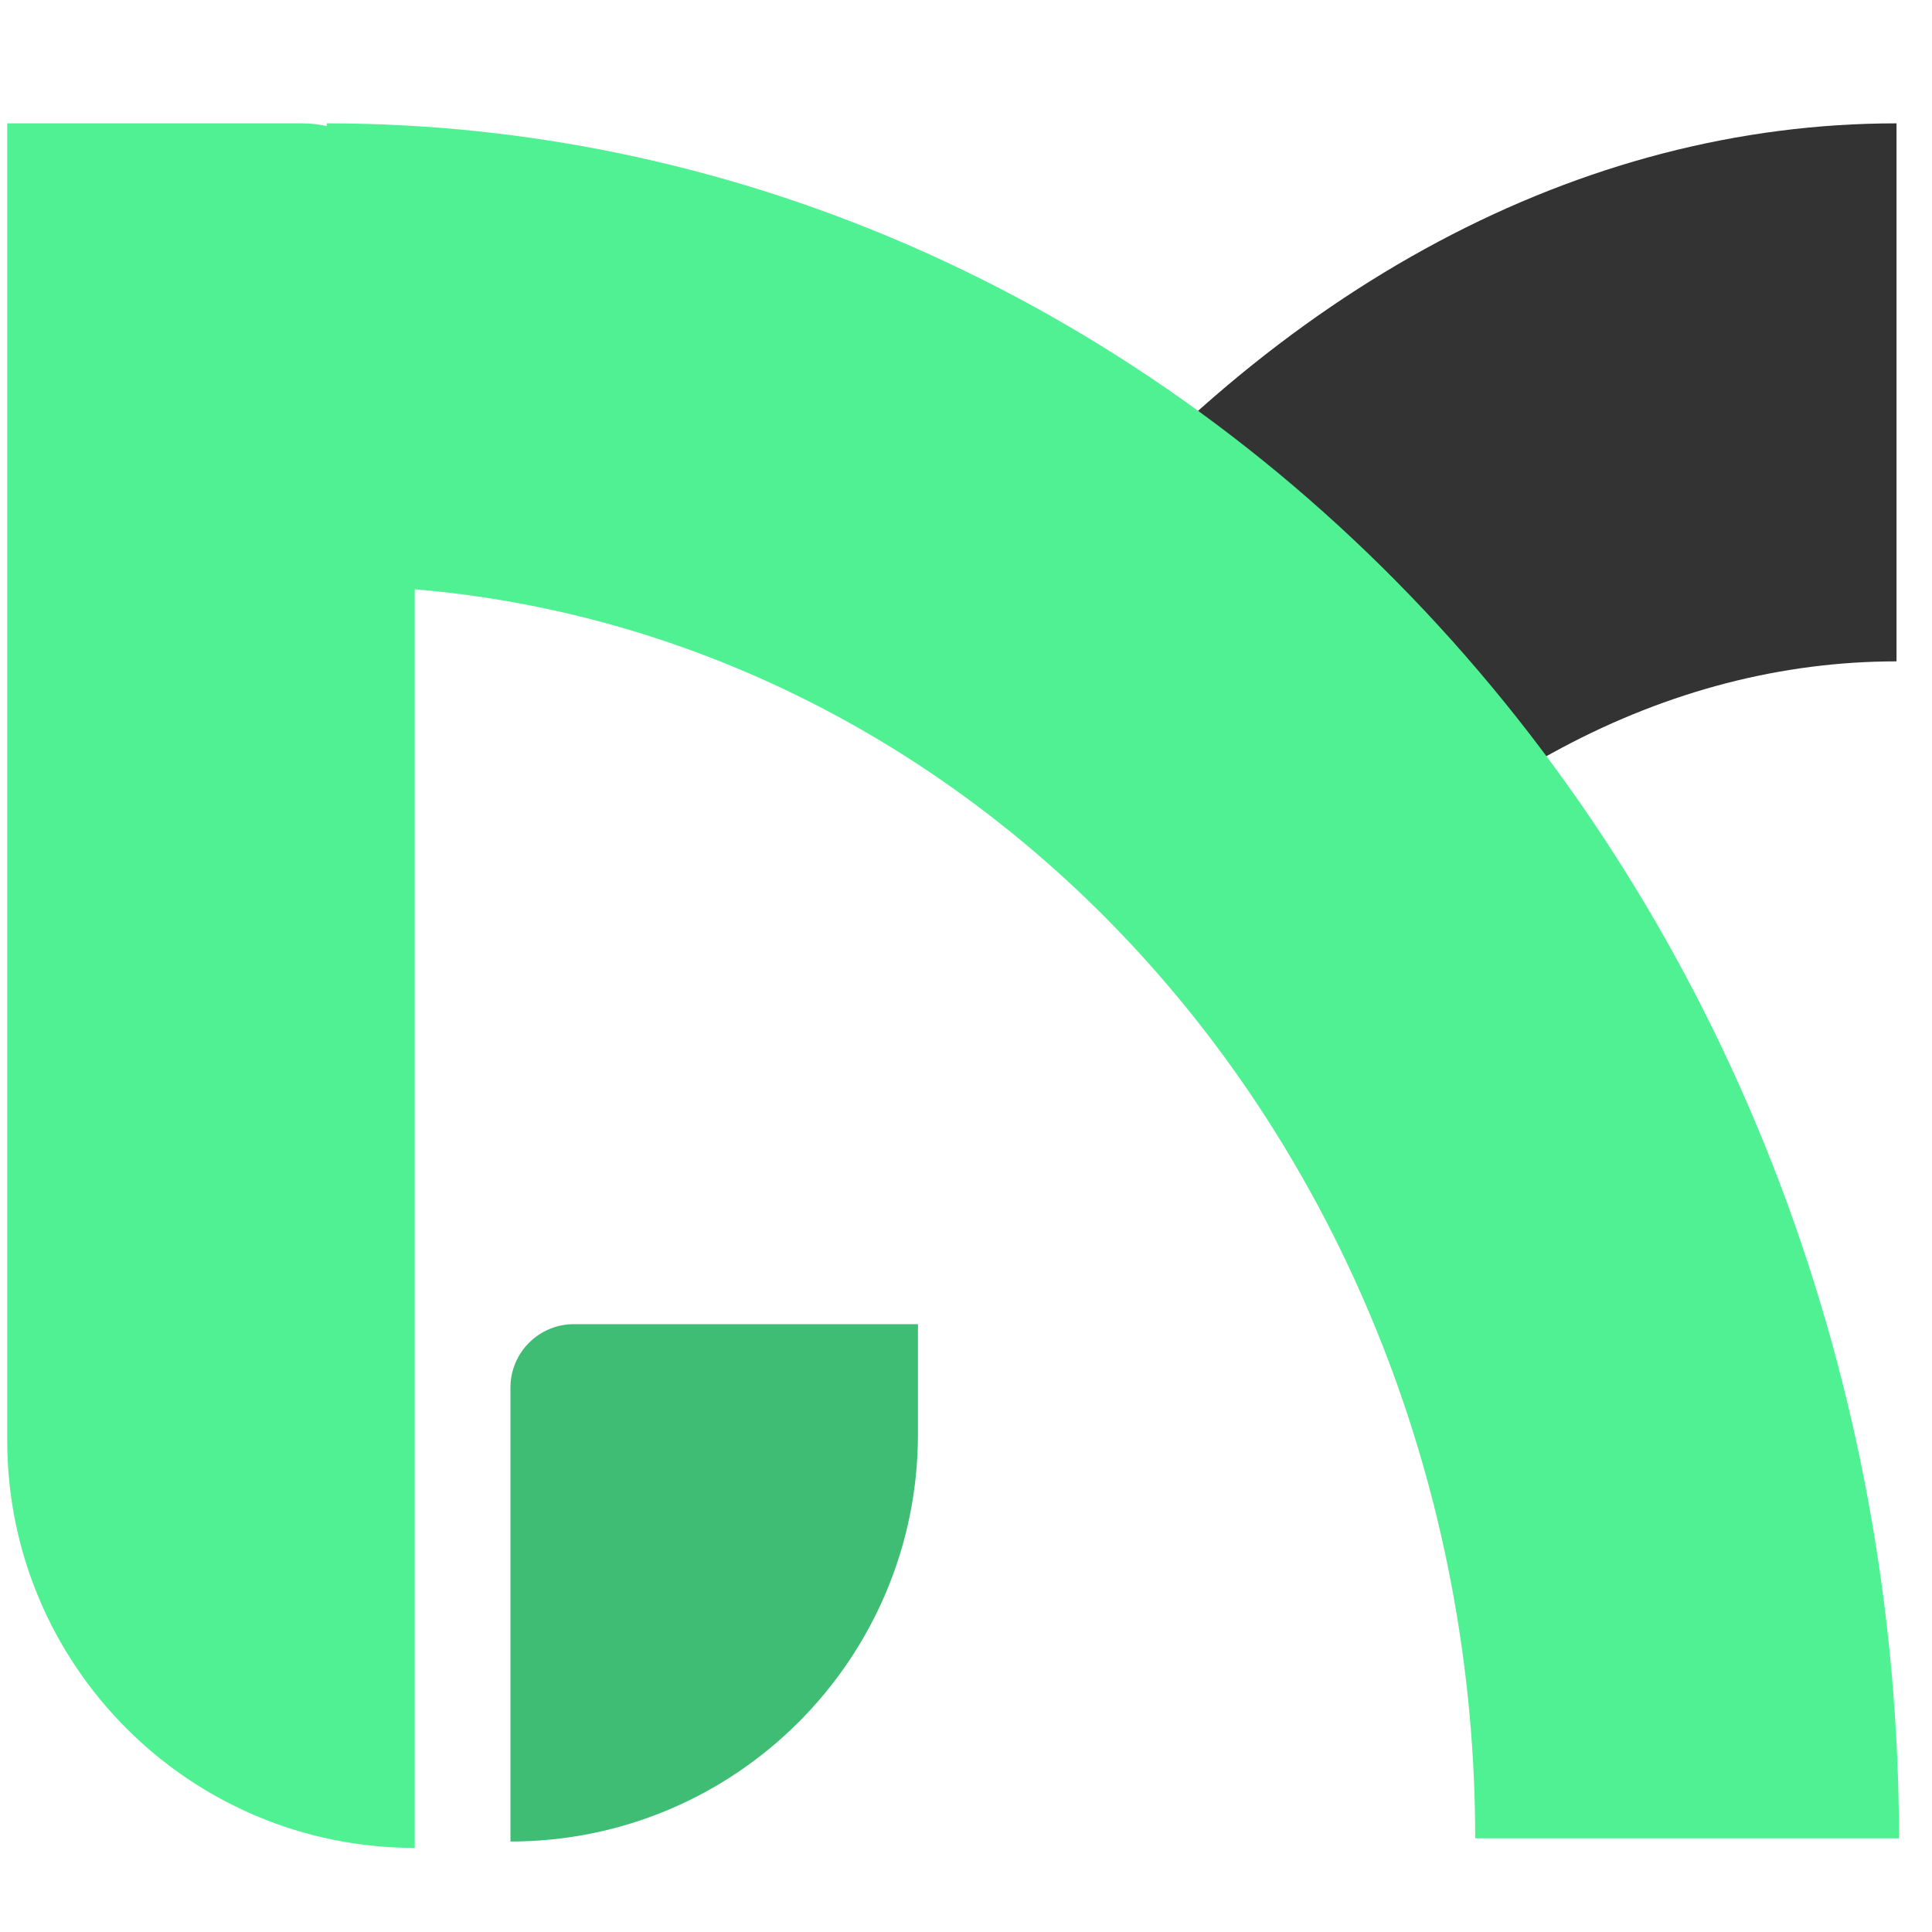
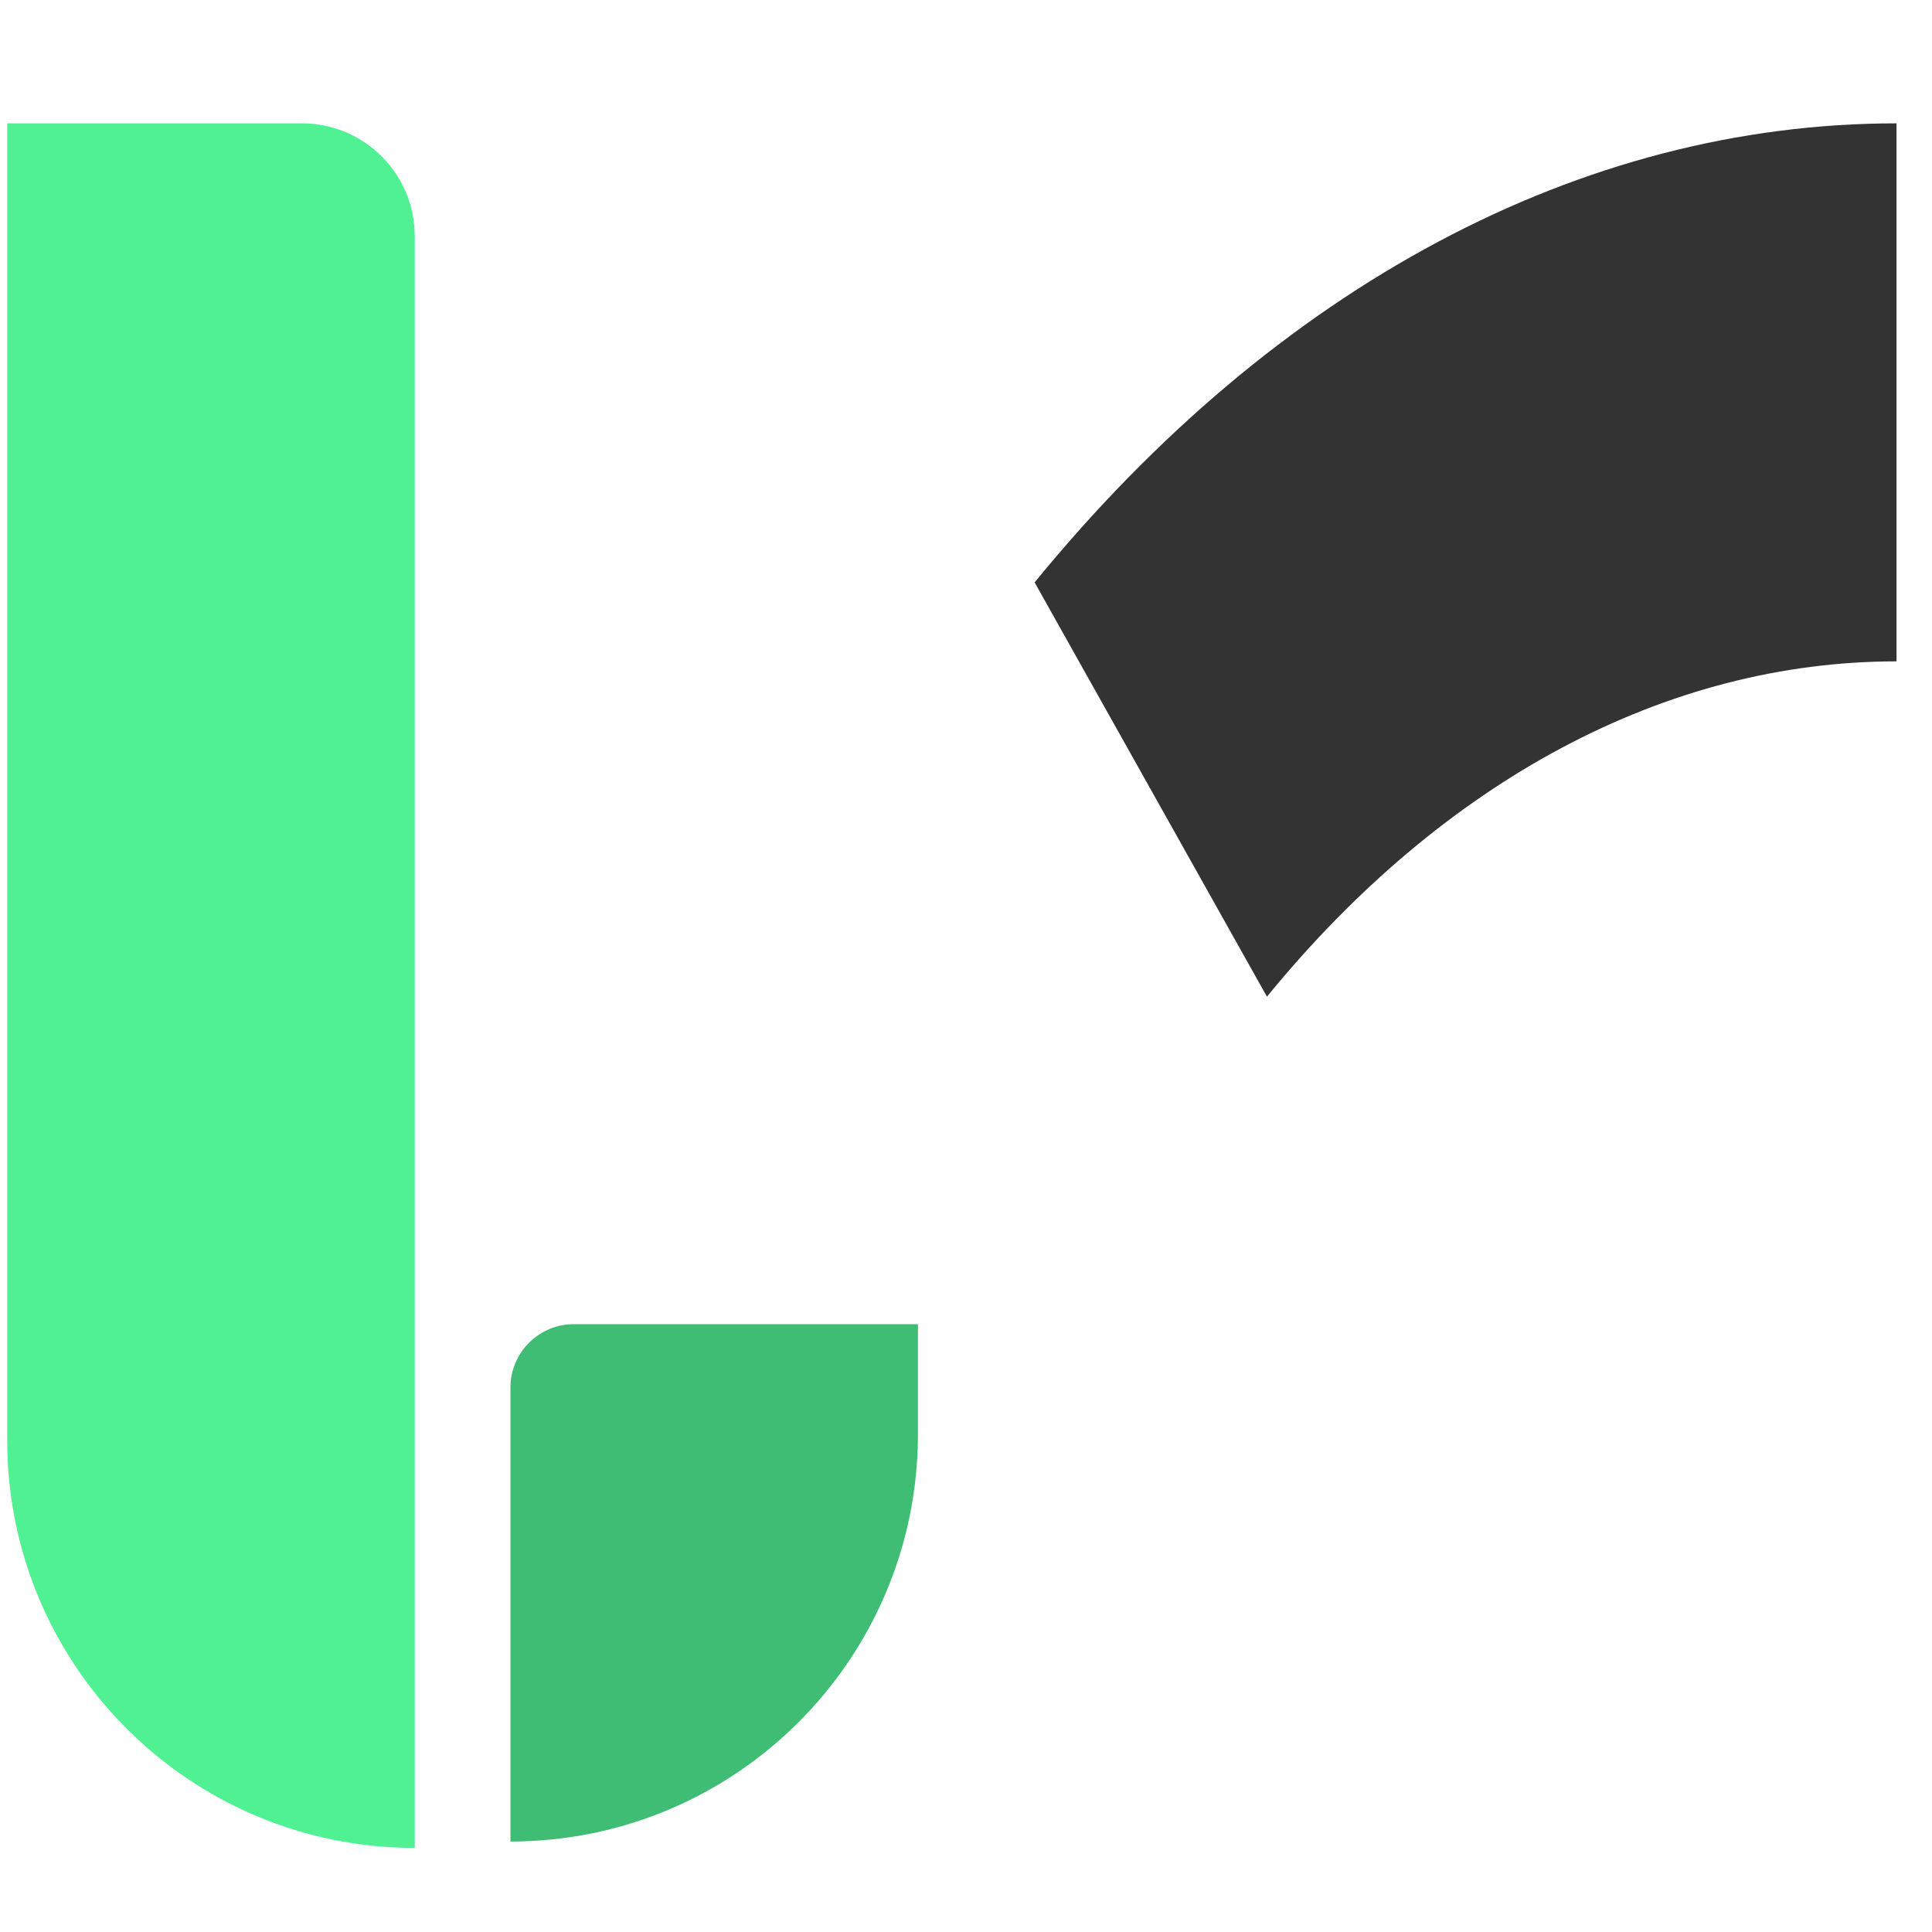
<svg xmlns="http://www.w3.org/2000/svg" width="30" height="30" viewBox="0 0 225 225" fill="none">
  <g clipPath="url(#clip0_90_8418)">
    <path d="M220.867 14.365C184.216 14.365 148.714 33.274 120.492 67.827L147.548 116.073C168.163 90.834 194.095 77.022 220.867 77.022L220.867 14.365Z" fill="#333333" />
-     <path d="M221.154 214.091C221.154 187.863 216.417 161.891 207.216 137.659C198.014 113.427 184.527 91.41 167.524 72.864C150.522 54.317 130.337 39.606 108.122 29.568C85.907 19.531 62.097 14.365 38.052 14.365L38.052 68.2C55.616 68.2 73.008 71.974 89.235 79.305C105.462 86.637 120.206 97.383 132.626 110.93C145.046 124.478 154.897 140.561 161.619 158.261C168.34 175.961 171.8 194.932 171.8 214.091H221.154Z" fill="#50F193" />
    <path d="M0.841 14.365H35.158C42.417 14.365 48.301 20.249 48.301 27.508V215.207V215.207C22.089 215.207 0.841 193.958 0.841 167.747V14.365Z" fill="#50F193" />
    <path d="M59.446 161.604C59.446 157.521 62.756 154.211 66.839 154.211H106.906V167.004C106.906 193.215 85.658 214.463 59.446 214.463V214.463V161.604Z" fill="#40BD74" />
  </g>
  <defs>
    <clipPath id="clip0_90_8418">
-       <rect width="225" height="225" fill="white" />
-     </clipPath>
+       </clipPath>
  </defs>
</svg>